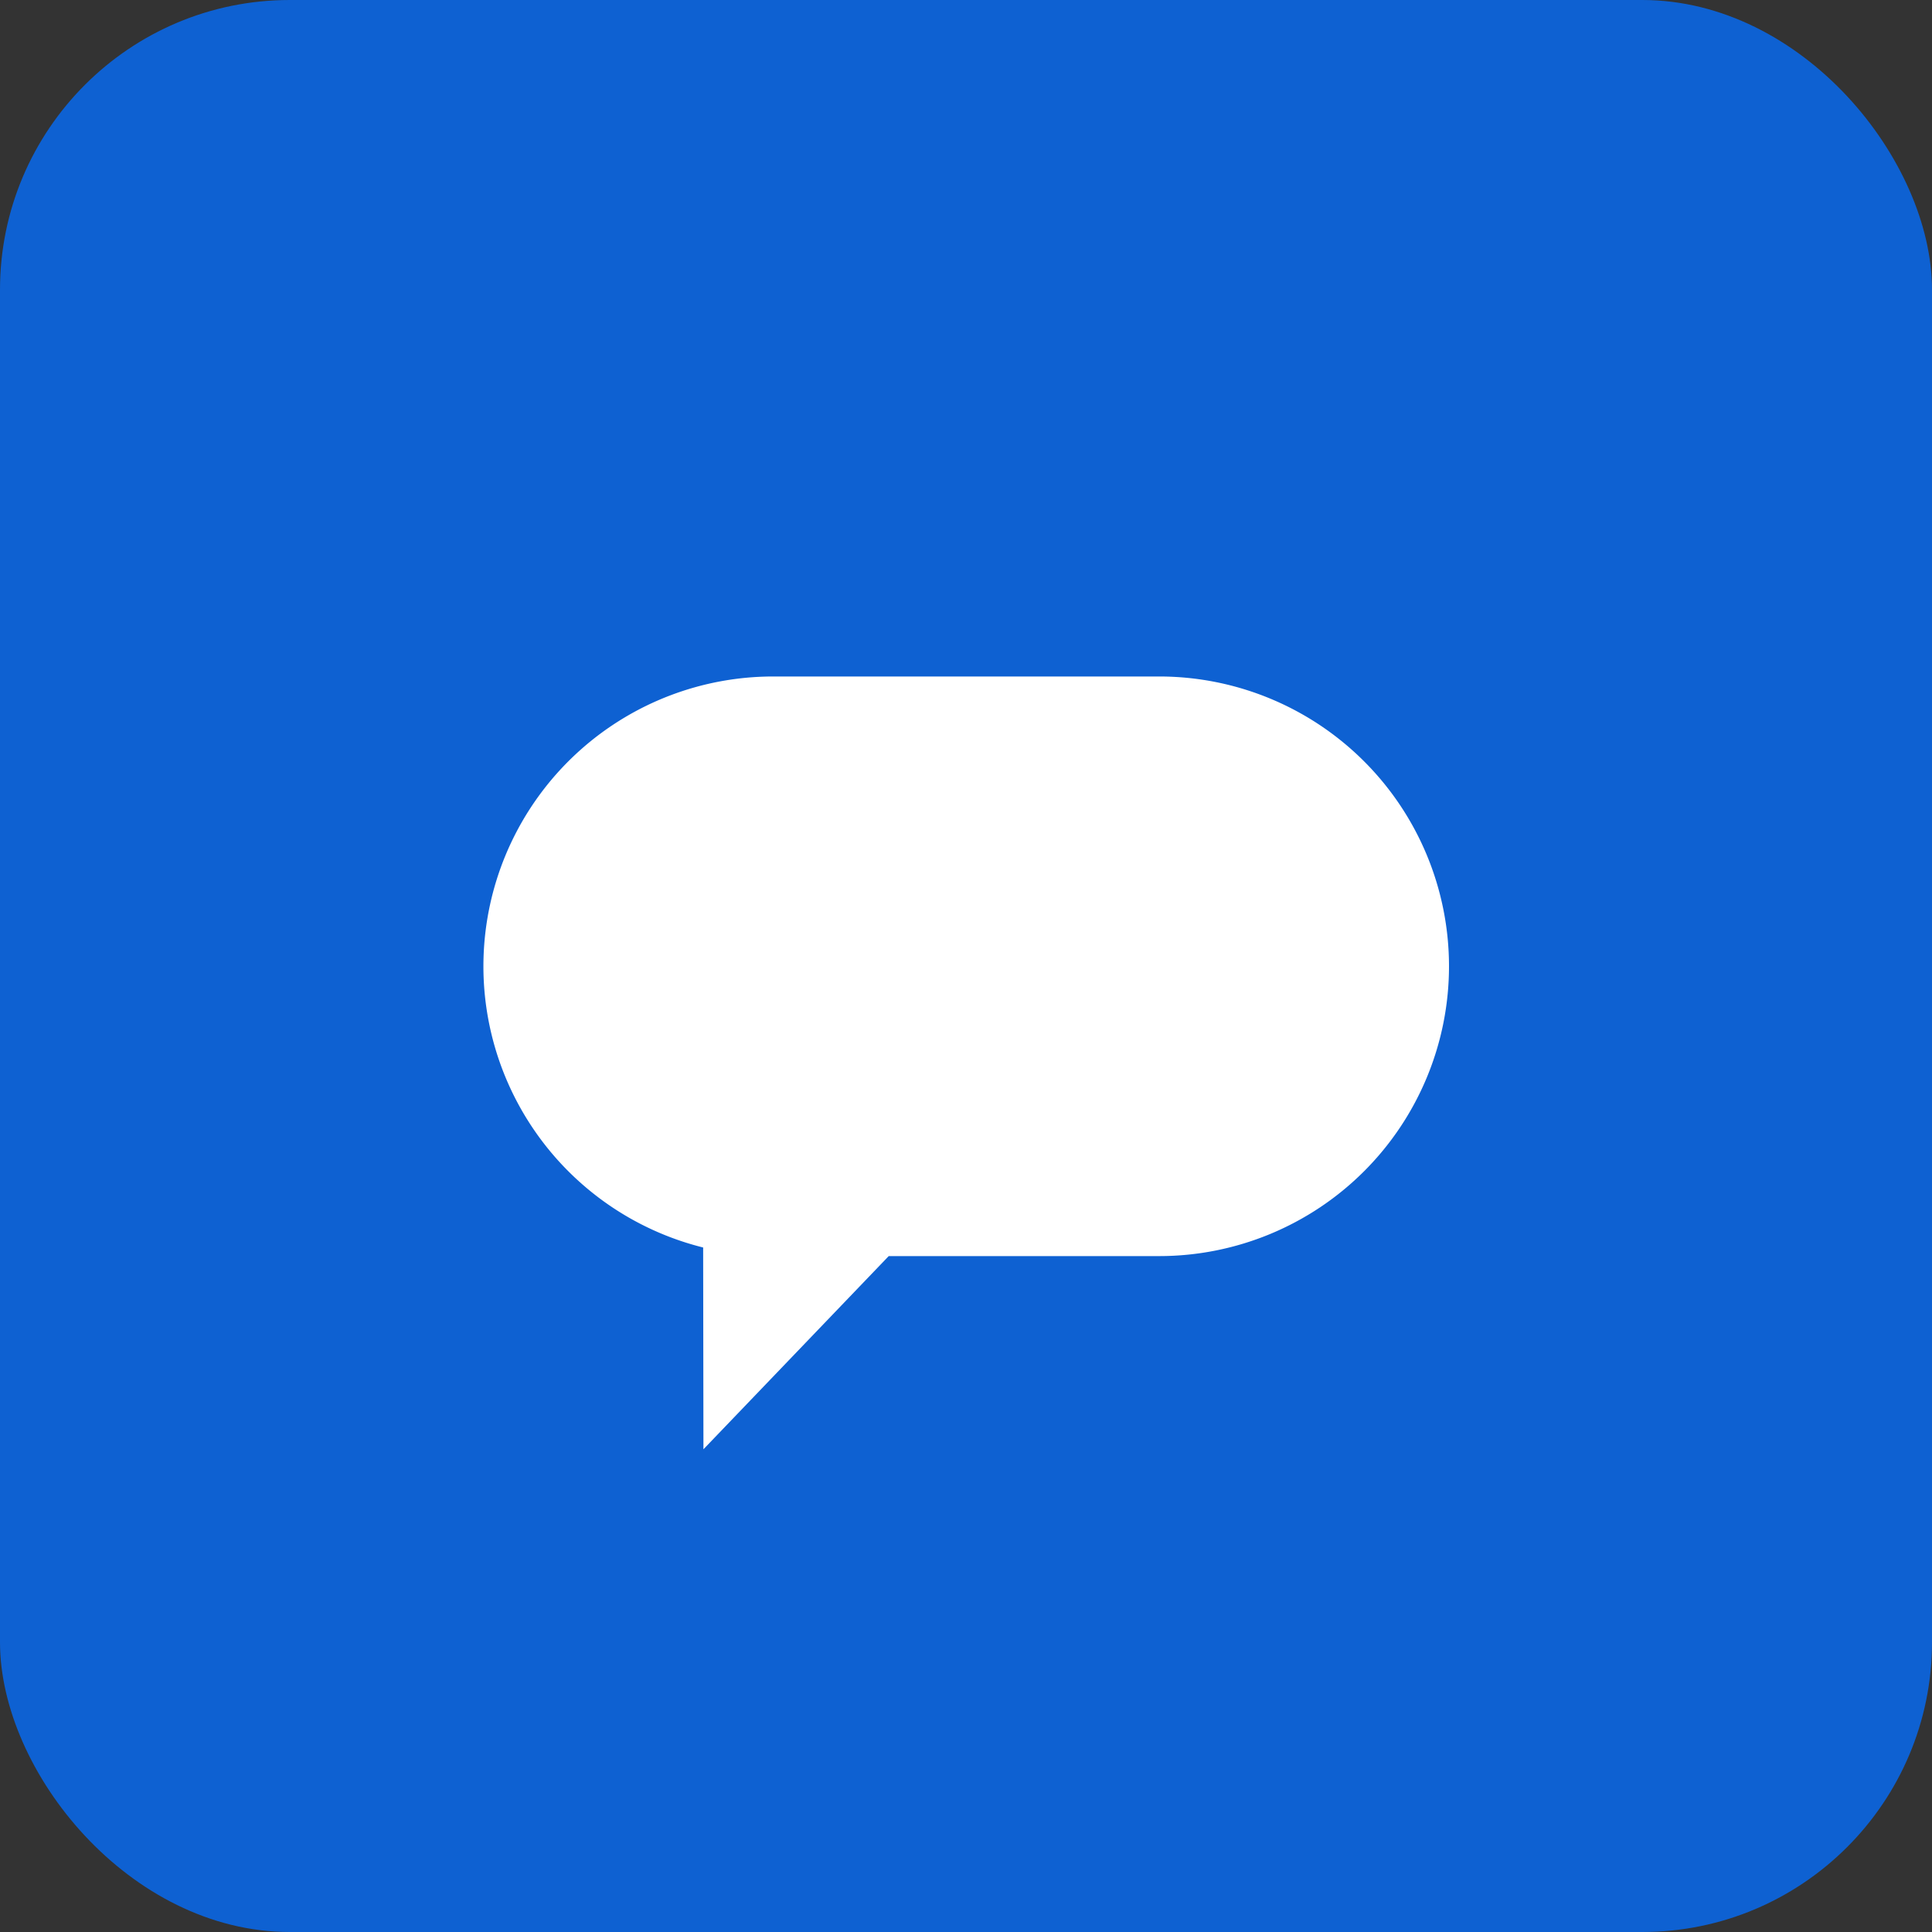
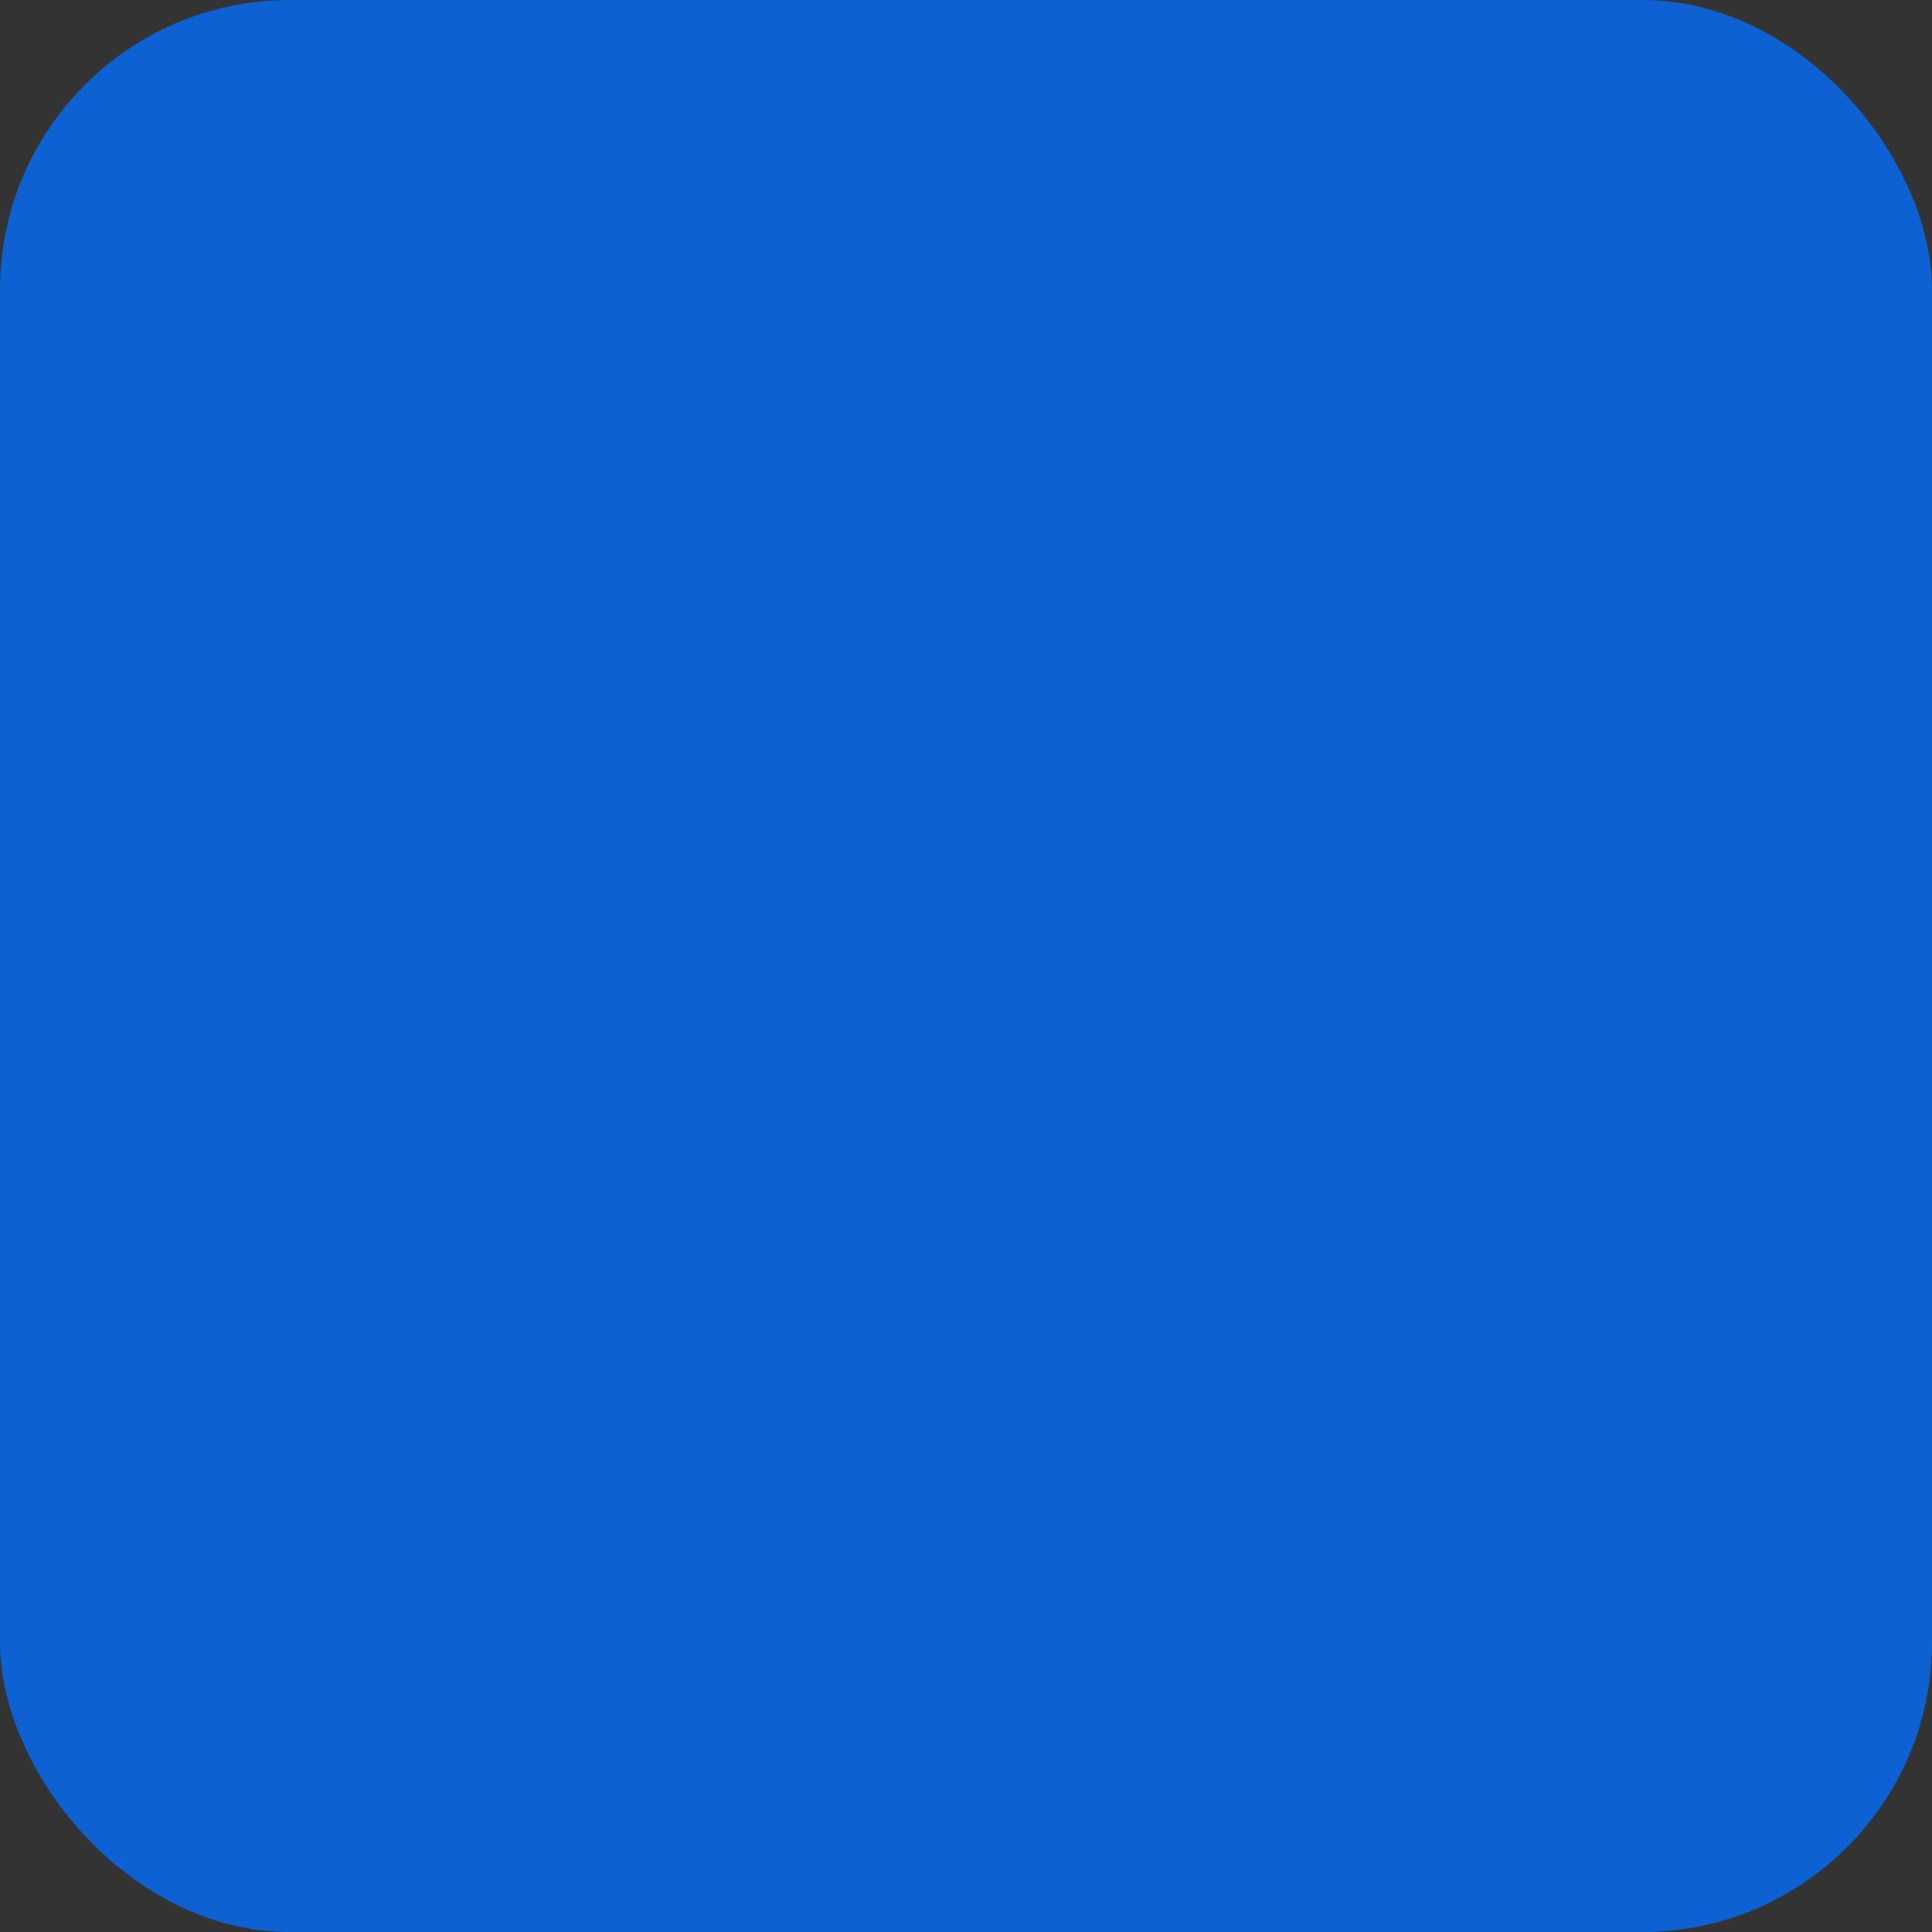
<svg xmlns="http://www.w3.org/2000/svg" width="20" height="20" viewBox="0 0 20 20">
  <rect x="0" y="0" width="20" height="20" fill="#333333" stroke="none" />
  <g id="Group_6398" data-name="Group 6398" transform="translate(-925 -113)">
    <rect id="Rectangle_4560" data-name="Rectangle 4560" width="20" height="20" rx="3" transform="translate(925 113)" fill="#0e61d2" />
-     <path id="Union_45" data-name="Union 45" d="M19284.279,10810.912a3,3,0,0,1,.721-5.911h4a3,3,0,1,1,0,6h-2.8l-1.918,2Z" transform="translate(-18352 -10684.998)" fill="#fff" />
  </g>
</svg>